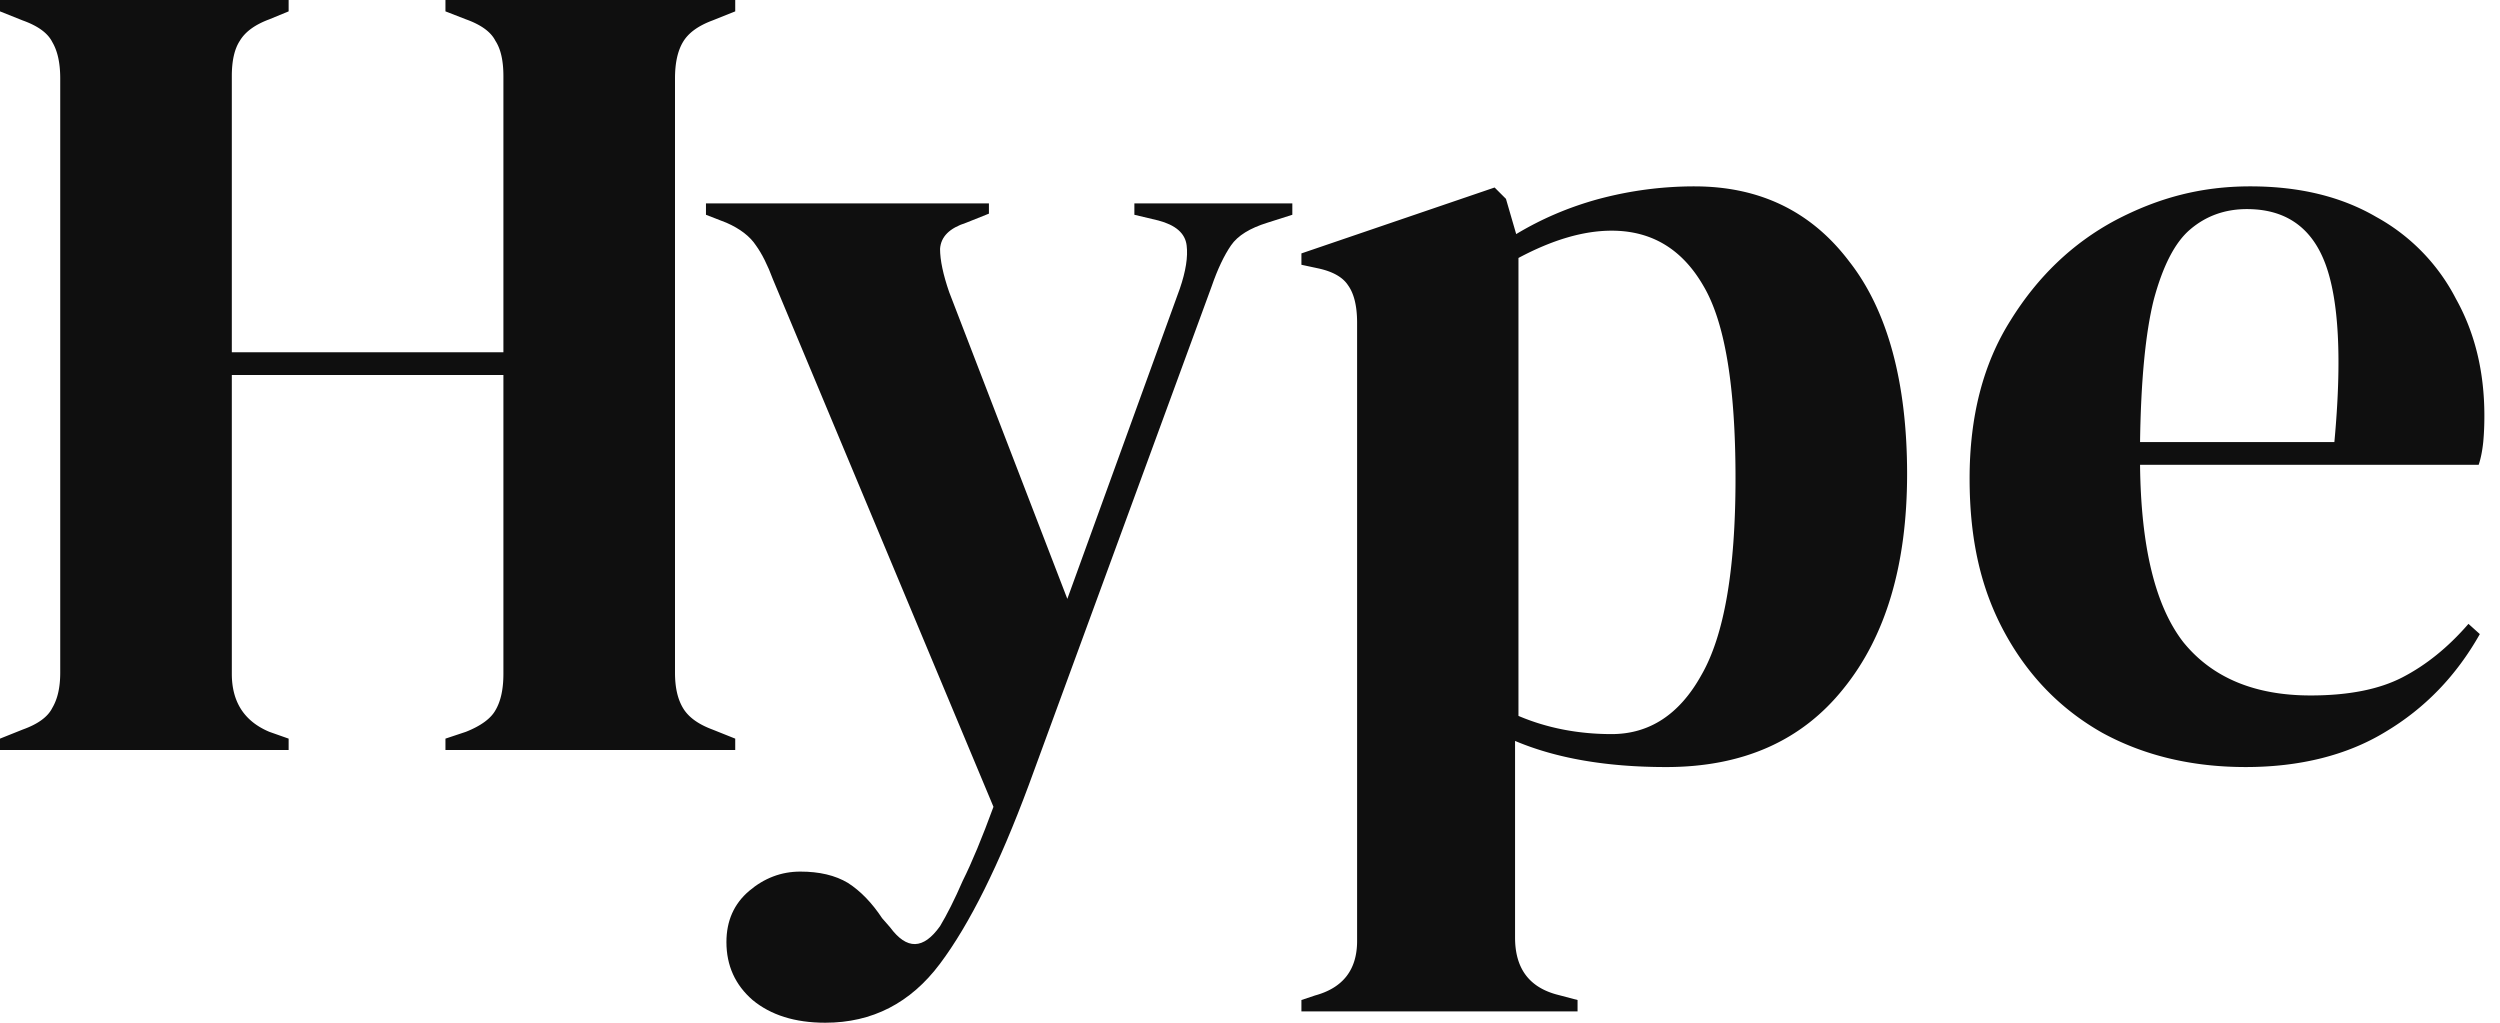
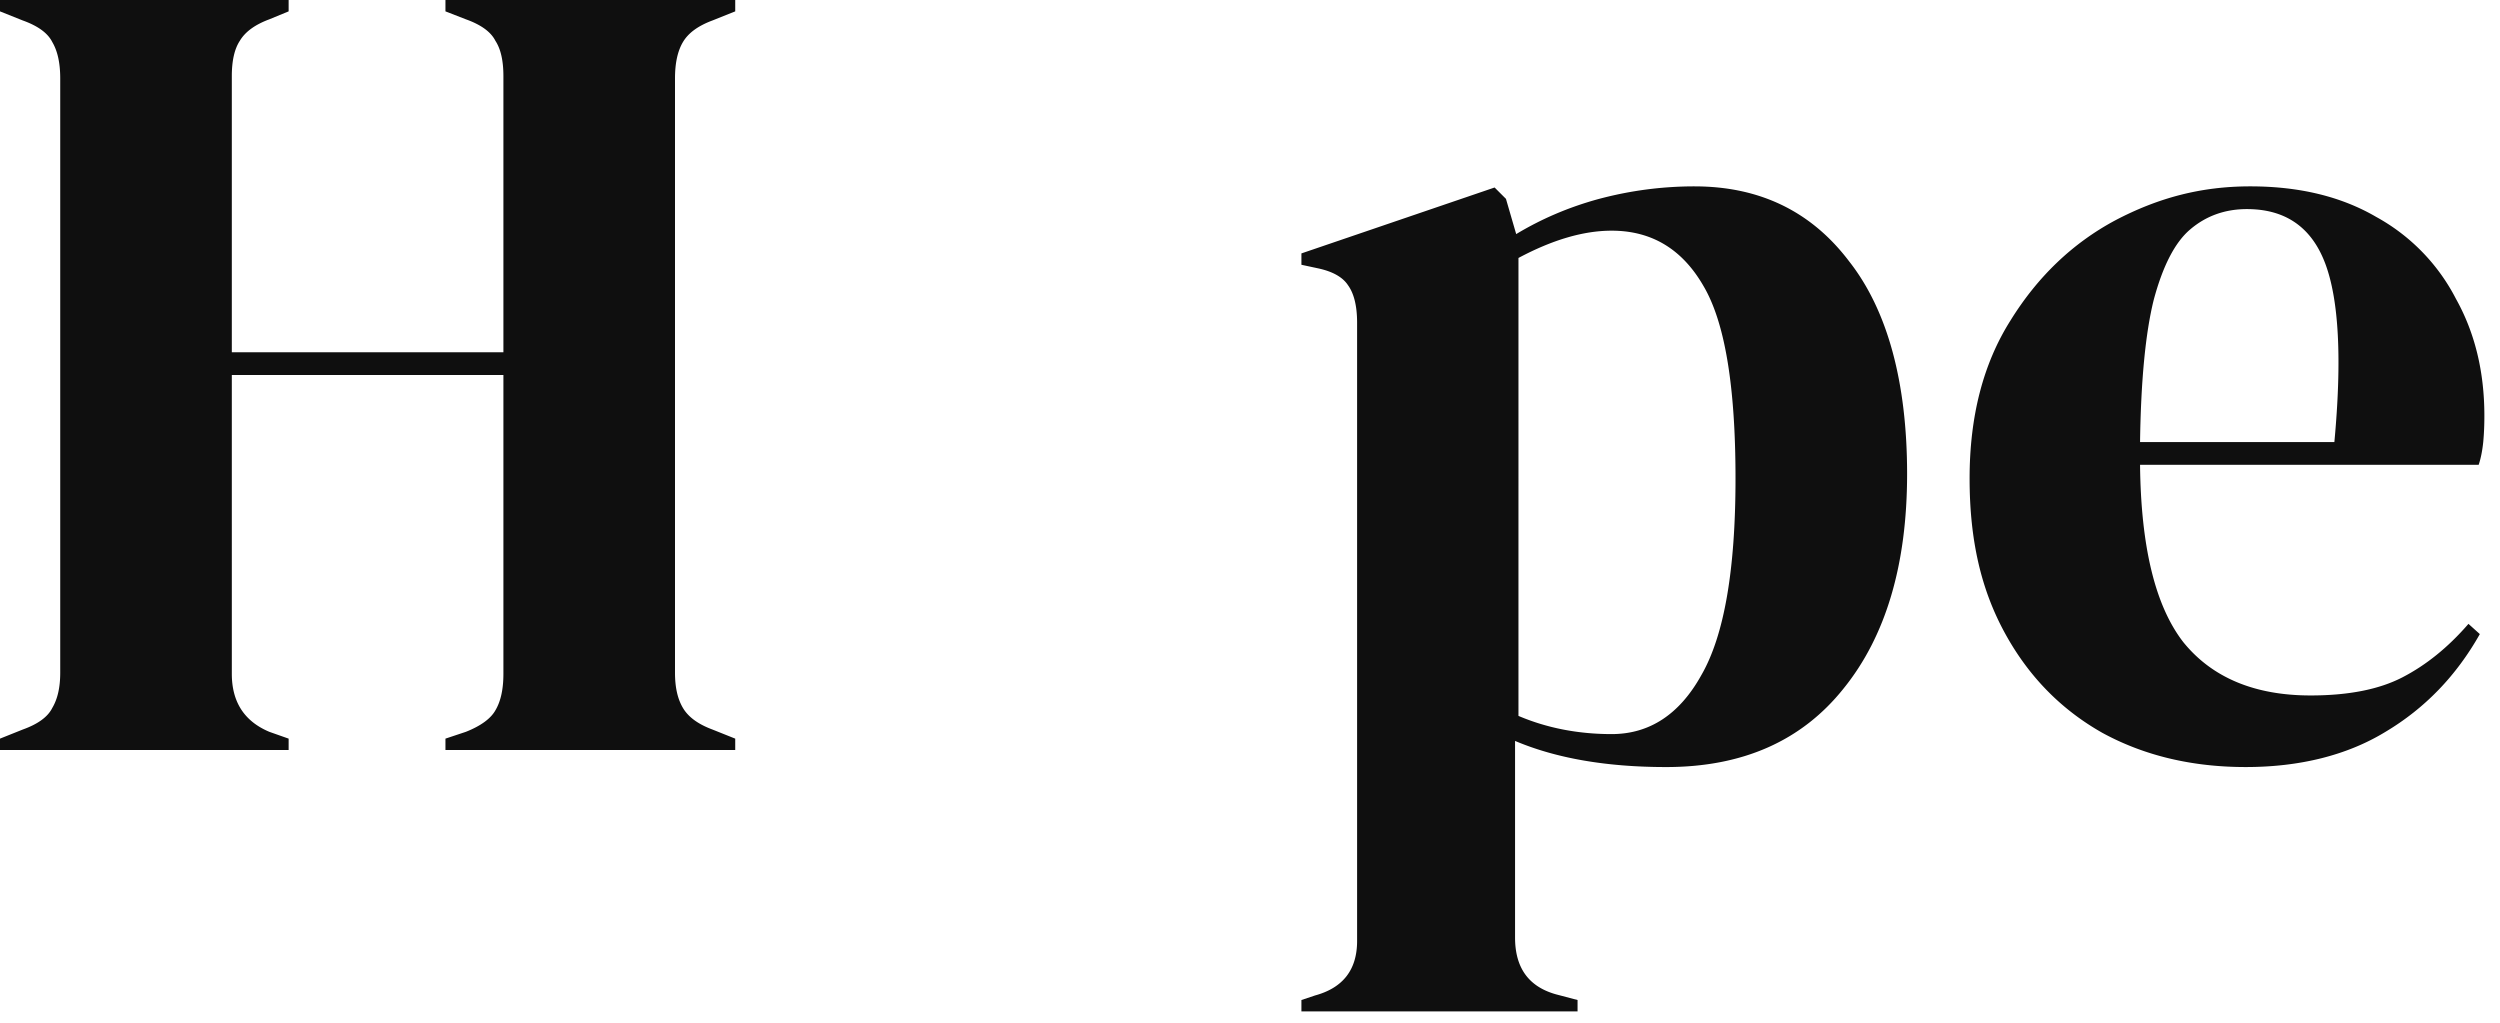
<svg xmlns="http://www.w3.org/2000/svg" fill="none" height="36" width="88">
-   <path d="m39.93 7.56.84.2c.61.16.95.45 1 .88.05.4-.03.91-.24 1.52l-3.96 10.92-4.16-10.8c-.21-.61-.32-1.12-.32-1.52.03-.43.33-.73.92-.92l.8-.32v-.36h-9.96v.4l.72.28c.48.21.83.48 1.04.8.21.29.41.69.6 1.2l7.76 18.56c-.4 1.09-.76 1.96-1.08 2.6-.29.67-.56 1.2-.8 1.6-.59.83-1.17.84-1.76.04l-.28-.32c-.35-.53-.75-.95-1.2-1.24-.45-.27-1.01-.4-1.68-.4-.67 0-1.27.23-1.8.68-.53.45-.8 1.05-.8 1.8 0 .83.31 1.51.92 2.04.64.53 1.49.8 2.56.8 1.65 0 3-.69 4.04-2.08 1.04-1.39 2.08-3.48 3.12-6.28l6.44-17.56c.21-.61.44-1.09.68-1.44.24-.35.67-.61 1.28-.8l.88-.28v-.4h-5.56v.4Z" fill="#0F0F0F" />
  <path d="M17.44 25c-.16.29-.51.55-1.04.76l-.72.24v.4h10.2V26l-.8-.32c-.51-.19-.85-.44-1.04-.76-.19-.32-.28-.73-.28-1.24V2.76c0-.53.09-.96.28-1.28.19-.32.53-.57 1.04-.76l.8-.32V0h-10.2v.4l.72.28c.53.19.88.44 1.04.76.19.29.28.71.28 1.24v9.72H8.16V2.68c0-.53.09-.95.28-1.24.19-.32.53-.57 1.04-.76l.68-.28V0H0v.4l.8.32c.53.19.88.44 1.04.76.19.32.28.75.28 1.28v20.92c0 .51-.09.92-.28 1.24-.16.32-.51.57-1.04.76L0 26v.4h10.16V26l-.68-.24c-.88-.37-1.32-1.05-1.32-2.04V13.2h9.56v10.52c0 .53-.09.96-.28 1.28ZM59.65 6.56c-1.15 0-2.27.15-3.36.44-1.07.29-2.04.71-2.92 1.24L53.01 7l-.4-.4-6.8 2.32v.4l.56.12c.53.11.89.31 1.08.6.21.29.32.73.32 1.32v21.76c0 1.01-.49 1.65-1.48 1.92l-.48.16v.4h9.72v-.4l-.76-.2c-.96-.27-1.44-.93-1.44-2v-6.92c1.44.61 3.21.92 5.32.92 2.69 0 4.77-.92 6.24-2.76 1.49-1.84 2.24-4.36 2.24-7.56 0-3.2-.68-5.75-2.04-7.48-1.33-1.76-3.15-2.64-5.44-2.64Zm.24 17.2c-.77 1.39-1.83 2.08-3.16 2.08-1.17 0-2.27-.21-3.28-.64V9.08c1.2-.64 2.29-.96 3.28-.96 1.41 0 2.49.65 3.24 1.96.75 1.28 1.12 3.53 1.12 6.76s-.4 5.53-1.2 6.92ZM87.41 15.56c.03-.32.04-.63.04-.92 0-1.55-.33-2.92-1-4.12a6.877 6.877 0 0 0-2.8-2.88c-1.23-.72-2.71-1.08-4.44-1.08-1.73 0-3.24.4-4.76 1.2-1.49.8-2.72 1.97-3.68 3.52-.96 1.52-1.44 3.37-1.44 5.56 0 2.19.41 3.92 1.24 5.44.83 1.52 1.97 2.69 3.44 3.52 1.47.8 3.15 1.2 5.04 1.2 1.89 0 3.56-.41 4.92-1.24 1.39-.83 2.49-1.97 3.32-3.44l-.4-.36c-.72.83-1.49 1.45-2.32 1.88-.83.43-1.91.64-3.24.64-1.97 0-3.47-.63-4.48-1.88-.99-1.28-1.49-3.36-1.52-6.24h11.92c.08-.24.13-.51.16-.8Zm-5.24 0h-6.84c.03-2.16.19-3.83.48-5 .32-1.2.75-2.03 1.28-2.48.56-.48 1.23-.72 2-.72 1.36 0 2.28.64 2.76 1.92.48 1.28.59 3.37.32 6.28Z" fill="#0F0F0F" />
</svg>